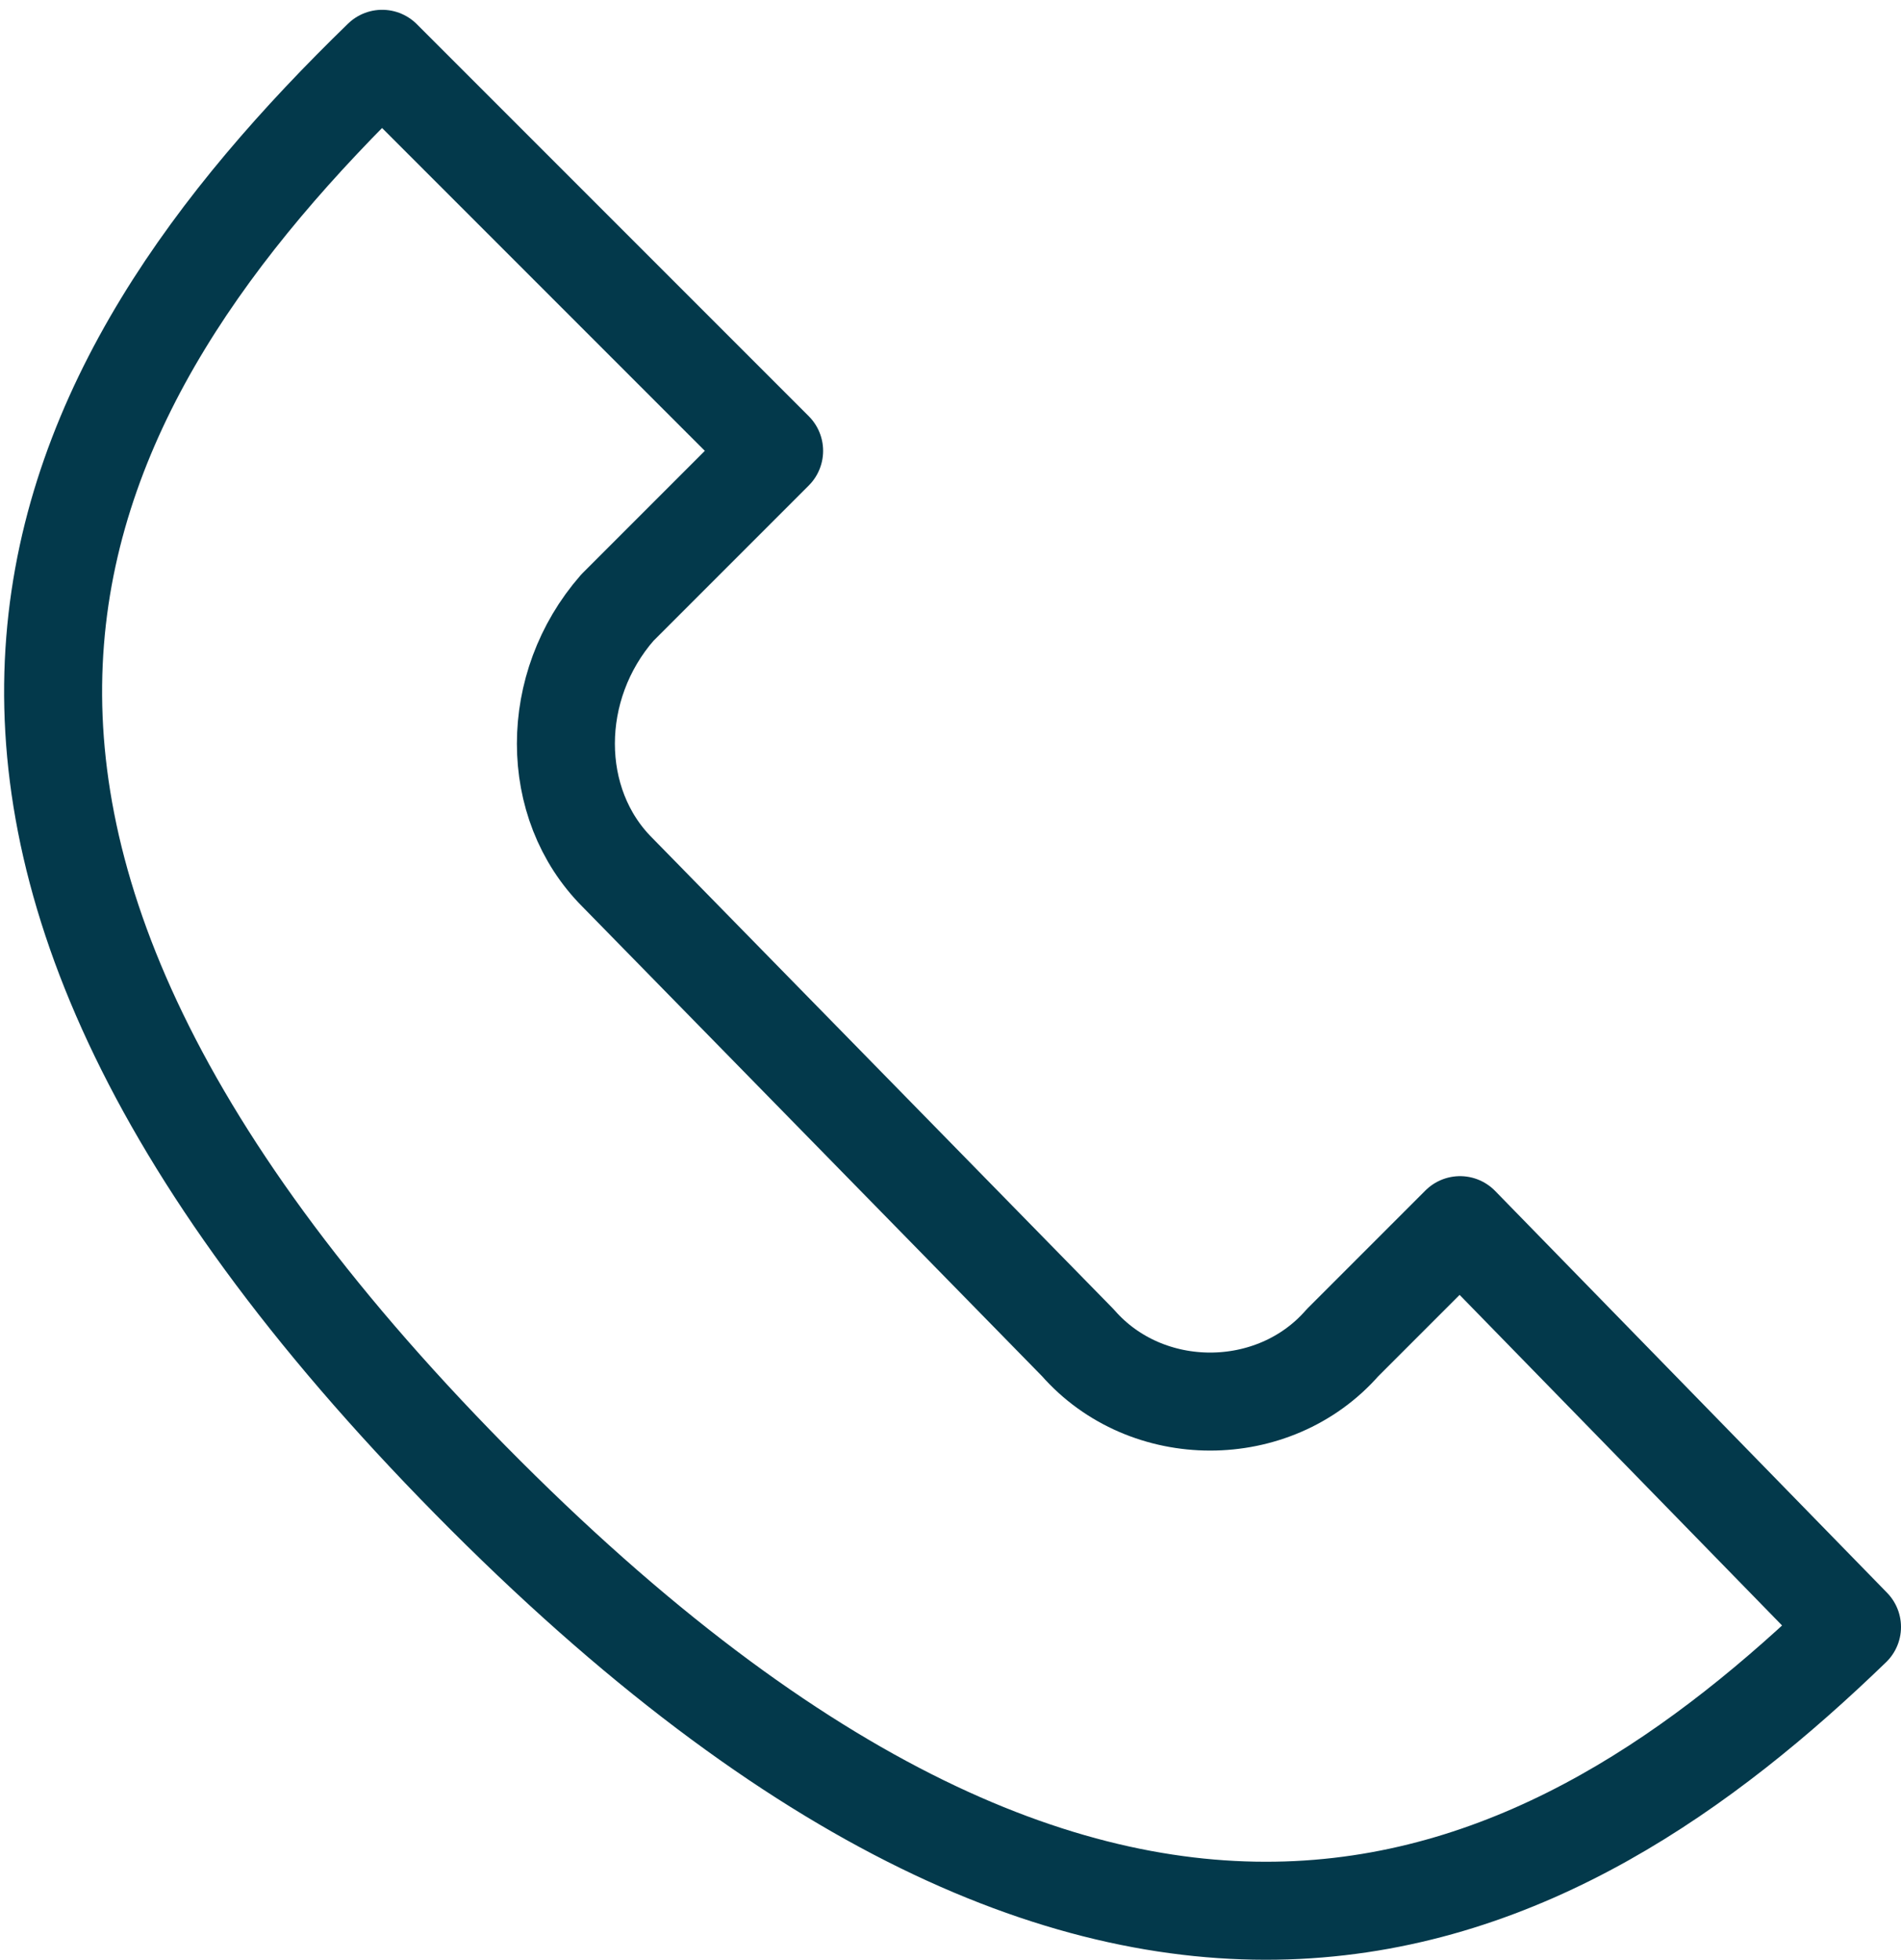
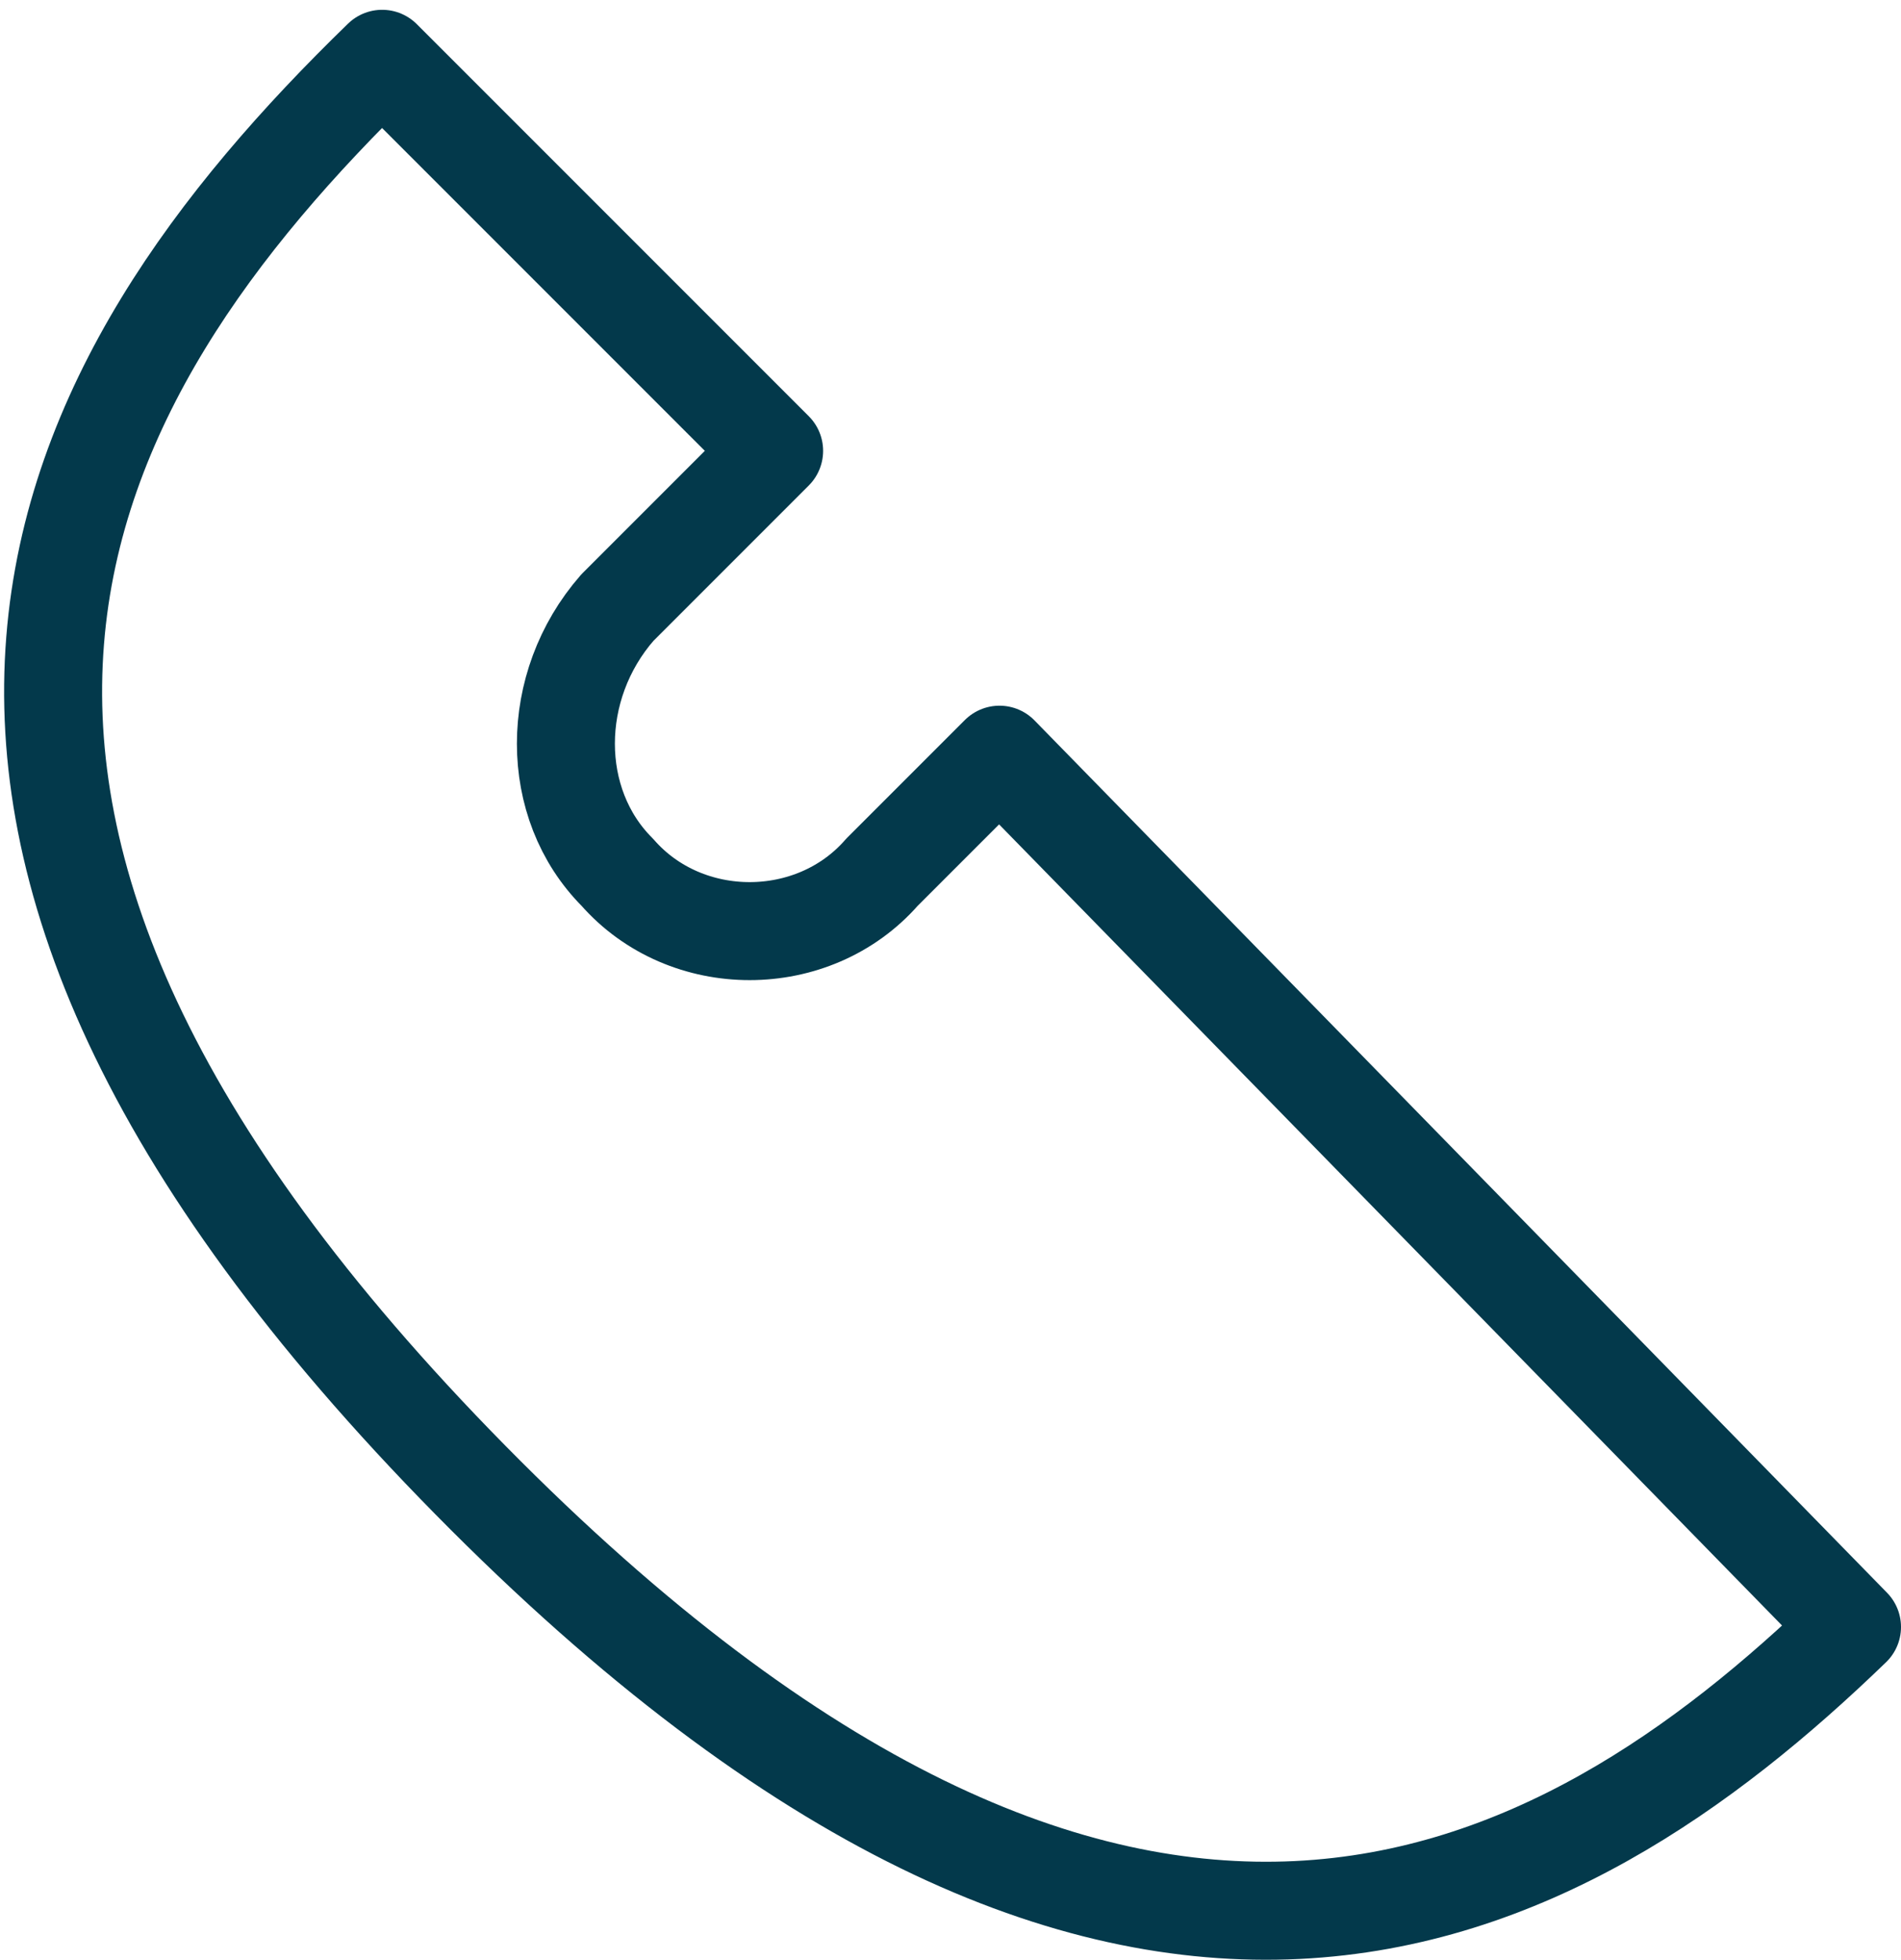
<svg xmlns="http://www.w3.org/2000/svg" viewBox="0 0 19.4 20">
-   <path fill="none" stroke="#03394b" stroke-linecap="round" stroke-linejoin="round" d="M18.9 16.6c-3 2.9-7.4 5.3-14.1-1.5S.5 3.9 3.9.6l4 4-1.6 1.6c-.7.8-.7 2 0 2.7l4.7 4.8c.7.8 2 .8 2.7 0l1.2-1.2z" />
+   <path fill="none" stroke="#03394b" stroke-linecap="round" stroke-linejoin="round" d="M18.9 16.6c-3 2.9-7.4 5.3-14.1-1.5S.5 3.9 3.9.6l4 4-1.6 1.6c-.7.8-.7 2 0 2.7c.7.8 2 .8 2.7 0l1.2-1.2z" />
</svg>